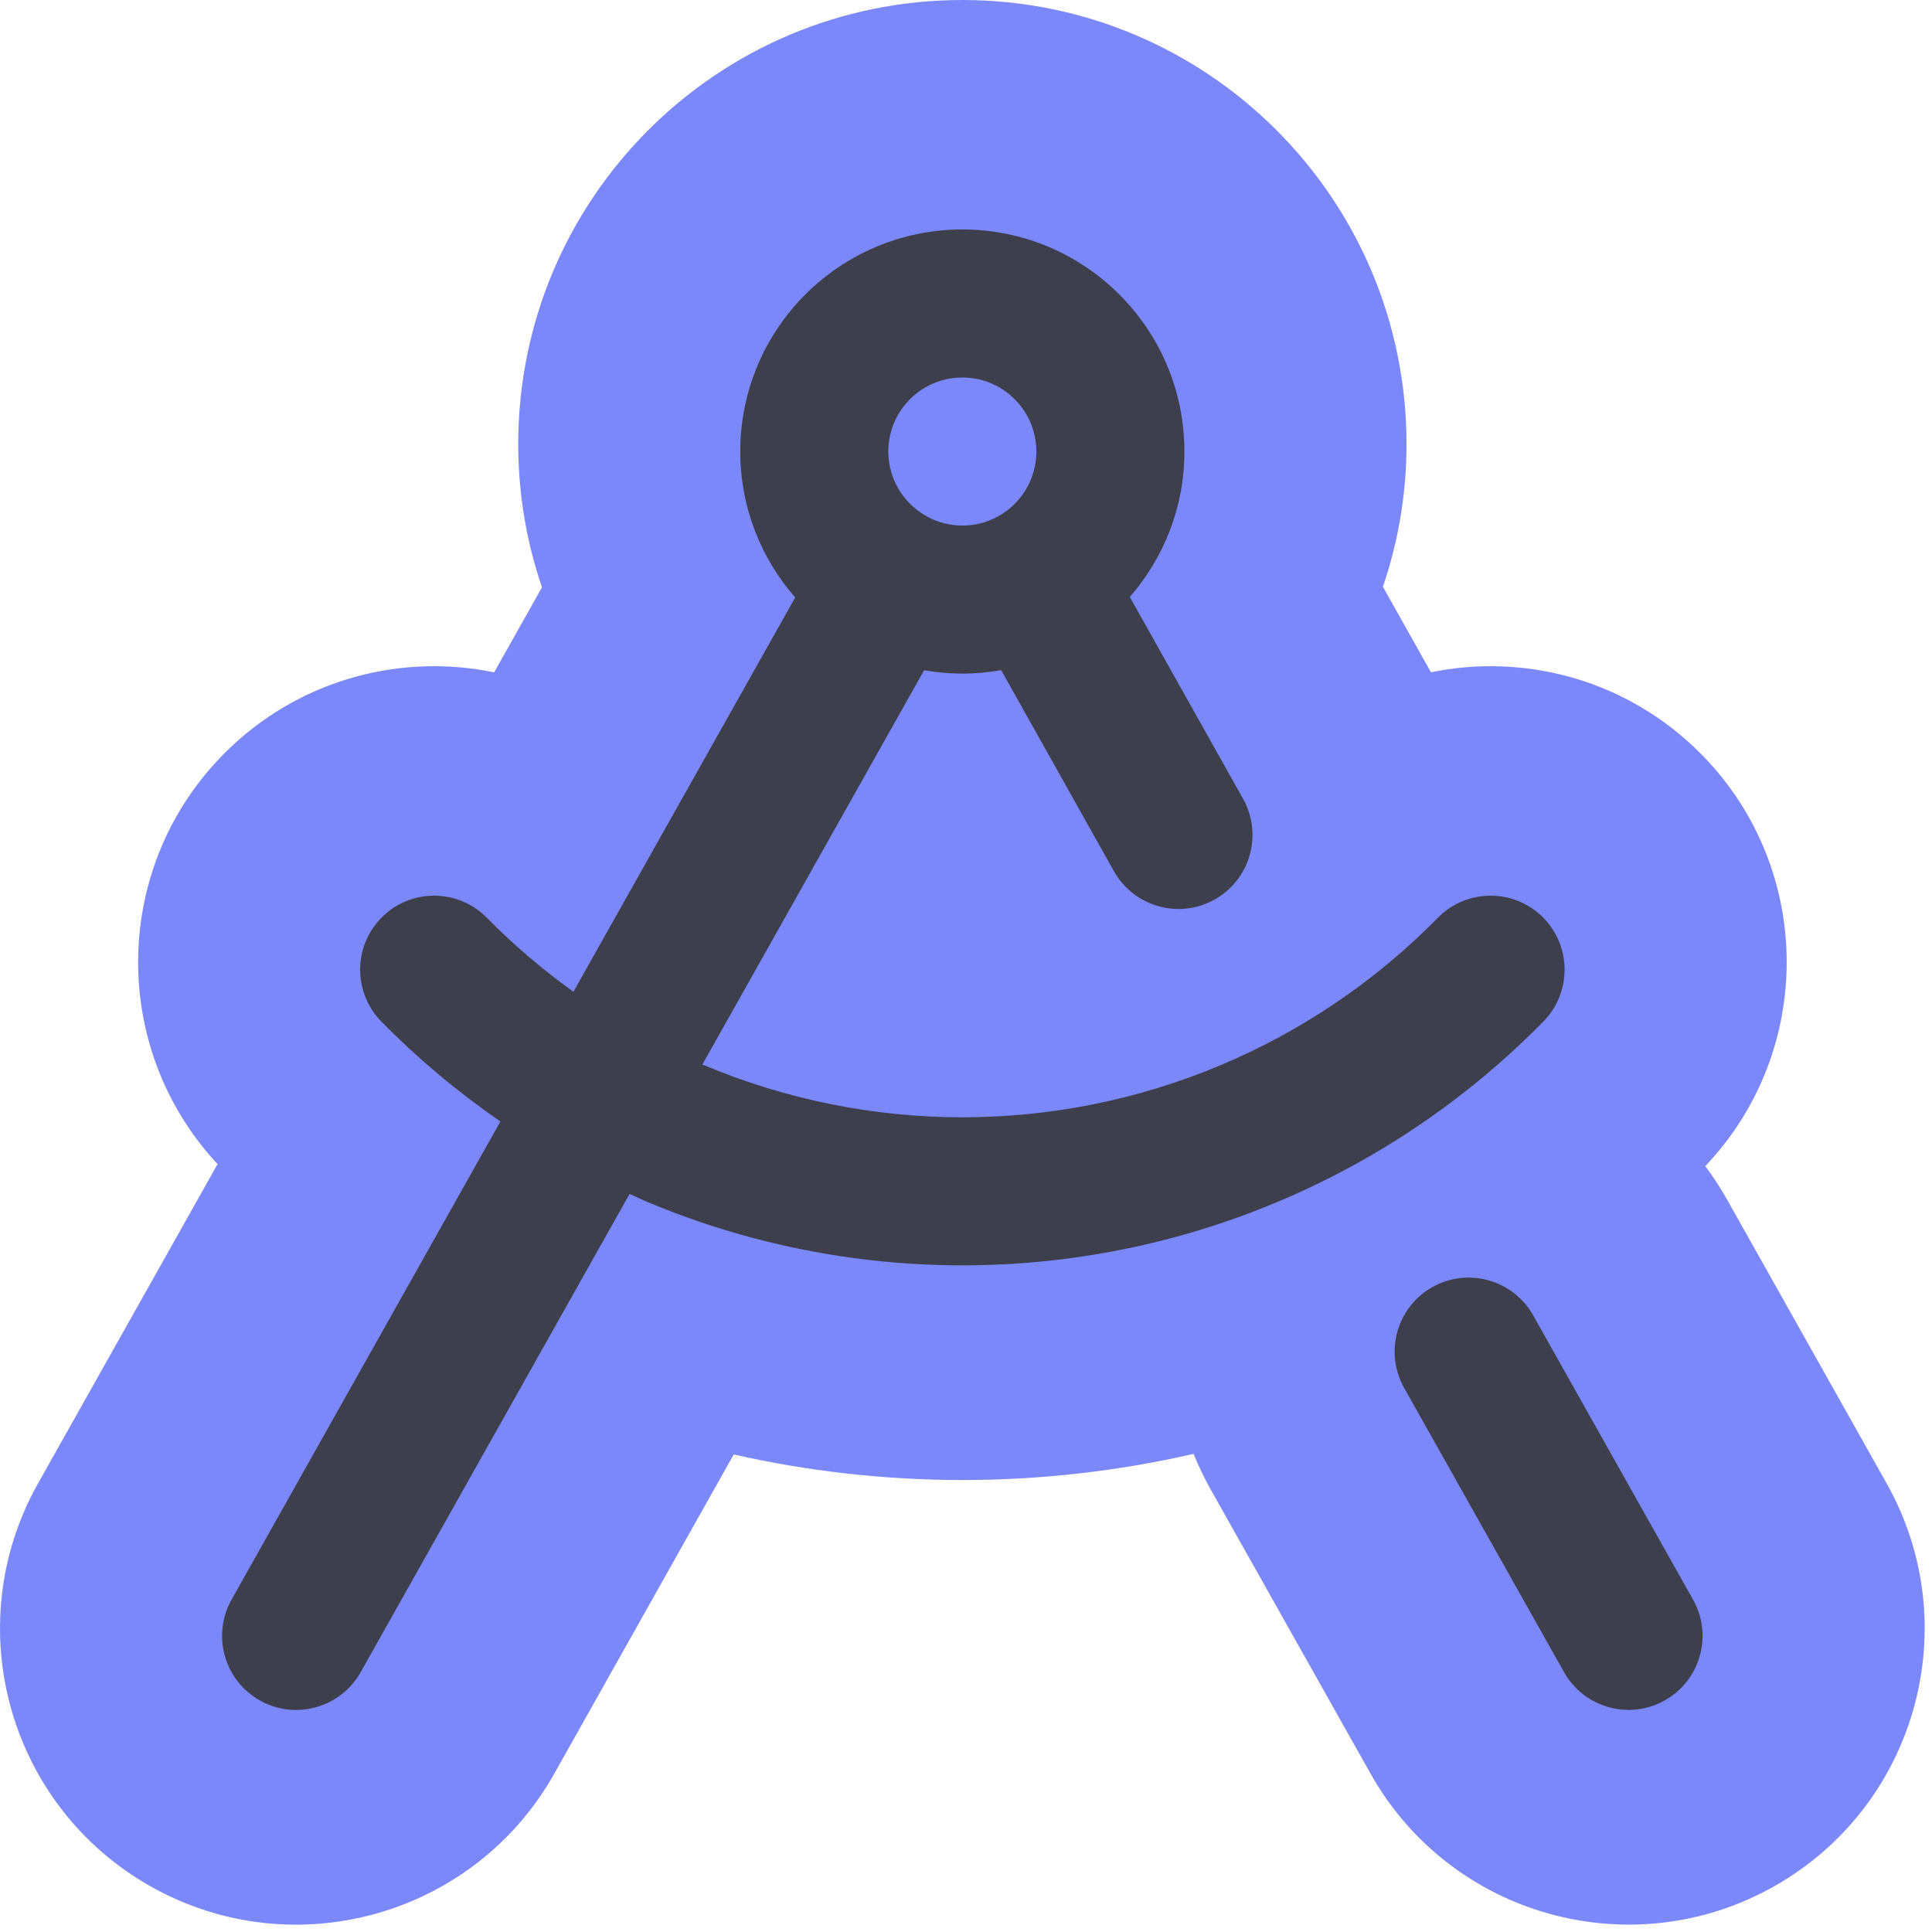
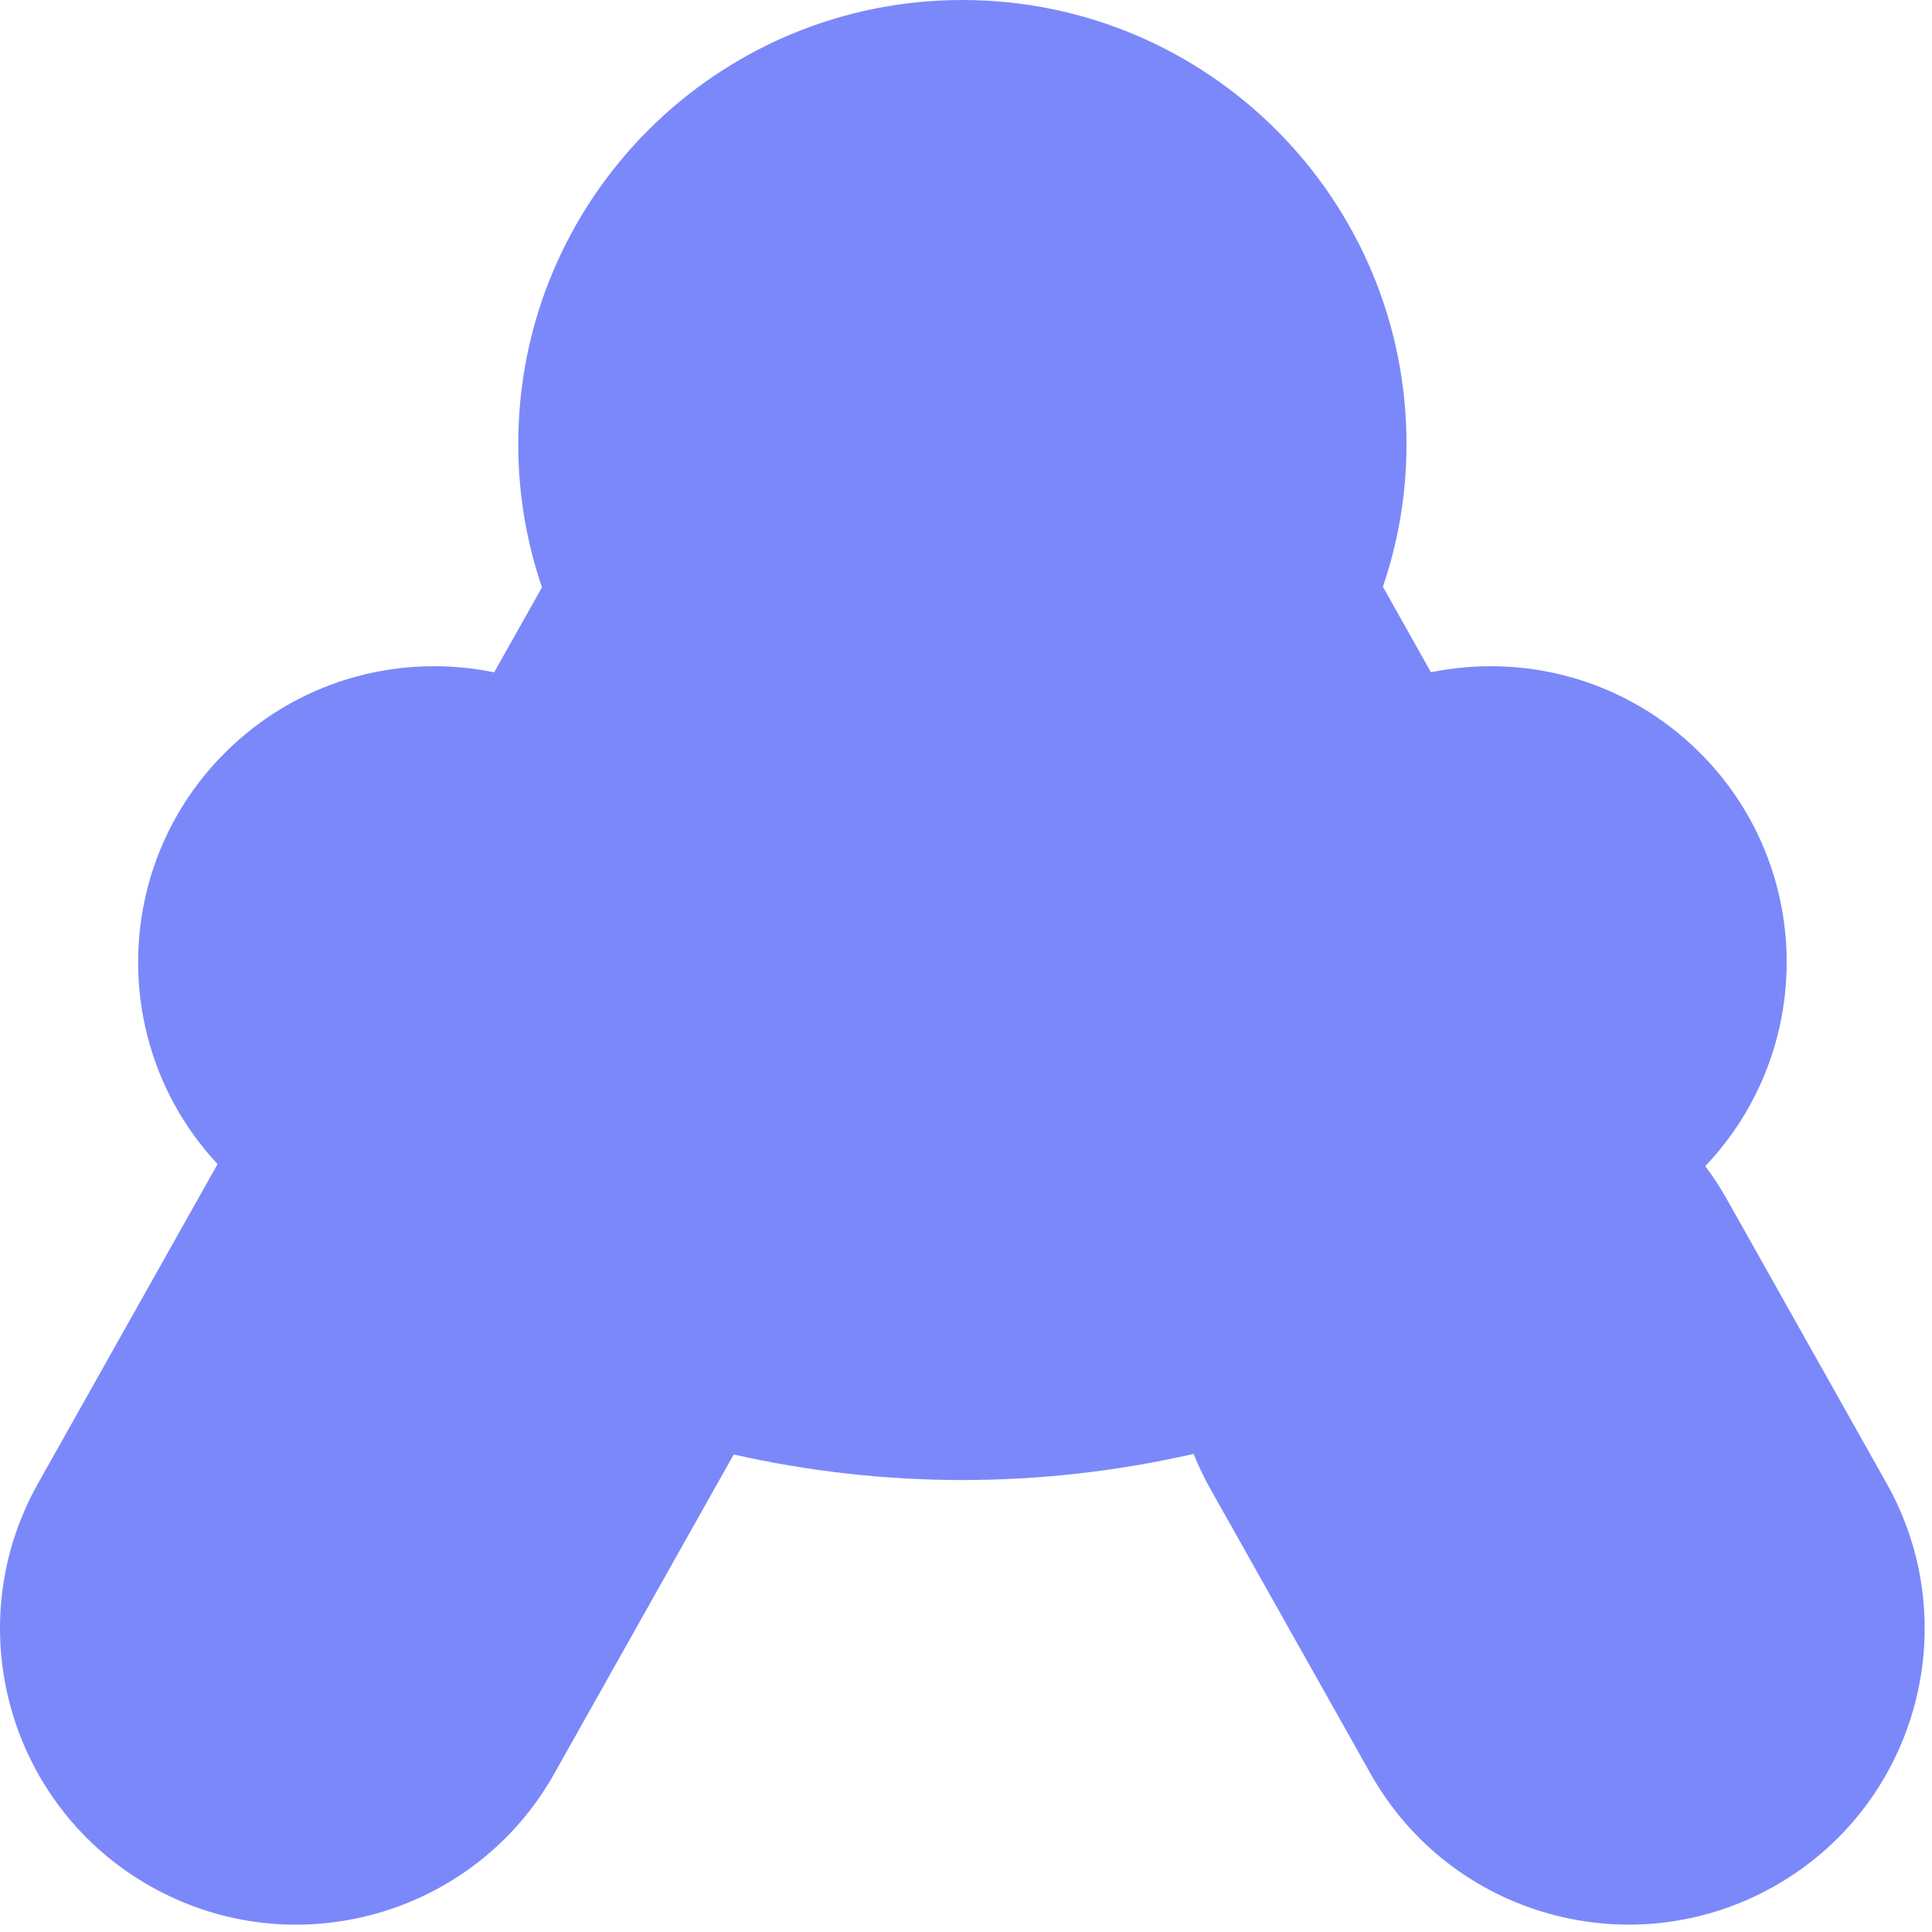
<svg xmlns="http://www.w3.org/2000/svg" width="87" height="87" viewBox="0 0 87 87" fill="none">
-   <path d="M43.337 0C54.382 0 63.337 8.954 63.337 20C63.337 22.25 62.959 24.41 62.274 26.422L64.436 30.273C68.528 29.434 72.945 30.527 76.217 33.58L76.466 33.818L76.709 34.062C81.676 39.193 81.707 47.337 76.79 52.513C77.141 52.979 77.465 53.475 77.759 53.997L77.76 53.998L84.956 66.797L85.121 67.099C88.492 73.464 86.193 81.396 79.875 84.952L79.874 84.953C73.459 88.561 65.331 86.29 61.719 79.872L61.718 79.87L54.518 67.071L54.517 67.07C54.222 66.547 53.967 66.012 53.75 65.47C50.343 66.249 46.852 66.647 43.341 66.647H43.34C39.867 66.647 36.413 66.259 33.04 65.496L24.96 79.868V79.869C21.352 86.284 13.223 88.566 6.803 84.957L6.801 84.956C0.386 81.348 -1.896 73.219 1.713 66.799L1.714 66.798L9.798 52.421C4.891 47.158 5.034 38.901 10.211 33.818L10.46 33.58C13.735 30.524 18.157 29.432 22.253 30.276L24.406 26.448C23.716 24.428 23.337 22.258 23.337 20C23.337 8.954 32.291 0 43.337 0Z" fill="#7B88FA" />
-   <path d="M46.668 20.333C46.668 18.492 45.176 17 43.335 17C41.494 17 40.002 18.492 40.002 20.333C40.002 21.545 40.652 22.601 41.619 23.185C41.646 23.199 41.674 23.212 41.701 23.227C41.734 23.246 41.766 23.269 41.798 23.289C42.258 23.528 42.78 23.666 43.335 23.666C45.176 23.666 46.668 22.174 46.668 20.333ZM64.5 57.96C66.105 57.057 68.139 57.628 69.041 59.233L76.239 72.032C77.141 73.636 76.573 75.667 74.969 76.57C73.365 77.472 71.334 76.904 70.431 75.3L63.231 62.501C62.328 60.896 62.896 58.862 64.5 57.96ZM53.335 20.333C53.335 22.841 52.403 25.127 50.877 26.883L55.975 35.968C56.876 37.573 56.304 39.605 54.699 40.505C53.093 41.406 51.062 40.835 50.161 39.23L45.083 30.177C44.515 30.277 43.931 30.333 43.335 30.333C42.748 30.333 42.172 30.28 41.613 30.183L31.632 47.931C31.665 47.945 31.697 47.962 31.73 47.976C35.405 49.518 39.352 50.313 43.338 50.313C47.323 50.313 51.268 49.518 54.943 47.976C58.618 46.434 61.952 44.176 64.744 41.332C66.034 40.019 68.144 39.997 69.458 41.287C70.771 42.576 70.789 44.687 69.5 46C66.087 49.476 62.016 52.24 57.524 54.125C53.033 56.01 48.209 56.98 43.338 56.98C38.467 56.98 33.641 56.01 29.149 54.125C28.879 54.012 28.617 53.883 28.351 53.764L16.242 75.3C15.339 76.905 13.305 77.475 11.701 76.573C10.096 75.671 9.526 73.637 10.428 72.032L22.534 50.502C20.613 49.178 18.815 47.673 17.173 46C15.884 44.687 15.902 42.576 17.215 41.287C18.529 39.997 20.639 40.019 21.929 41.332C23.13 42.556 24.437 43.663 25.822 44.659L35.809 26.905C34.272 25.147 33.335 22.852 33.335 20.333C33.335 14.81 37.812 10.333 43.335 10.333C48.858 10.333 53.335 14.81 53.335 20.333Z" fill="#3D3F4D" />
+   <path d="M43.337 0C54.382 0 63.337 8.954 63.337 20C63.337 22.25 62.959 24.41 62.274 26.422L64.436 30.273C68.528 29.434 72.945 30.527 76.217 33.58L76.466 33.818L76.709 34.062C81.676 39.193 81.707 47.337 76.79 52.513C77.141 52.979 77.465 53.475 77.759 53.997L77.76 53.998L84.956 66.797L85.121 67.099C88.492 73.464 86.193 81.396 79.875 84.952L79.874 84.953C73.459 88.561 65.331 86.29 61.719 79.872L61.718 79.87L54.518 67.071L54.517 67.07C54.222 66.547 53.967 66.012 53.75 65.47C50.343 66.249 46.852 66.647 43.341 66.647H43.34C39.867 66.647 36.413 66.259 33.04 65.496L24.96 79.868V79.869C21.352 86.284 13.223 88.566 6.803 84.957L6.801 84.956C0.386 81.348 -1.896 73.219 1.713 66.799L1.714 66.798L9.798 52.421C4.891 47.158 5.034 38.901 10.211 33.818L10.46 33.58C13.735 30.524 18.157 29.432 22.253 30.276L24.406 26.448C23.716 24.428 23.337 22.258 23.337 20C23.337 8.954 32.291 0 43.337 0" fill="#7B88FA" />
</svg>